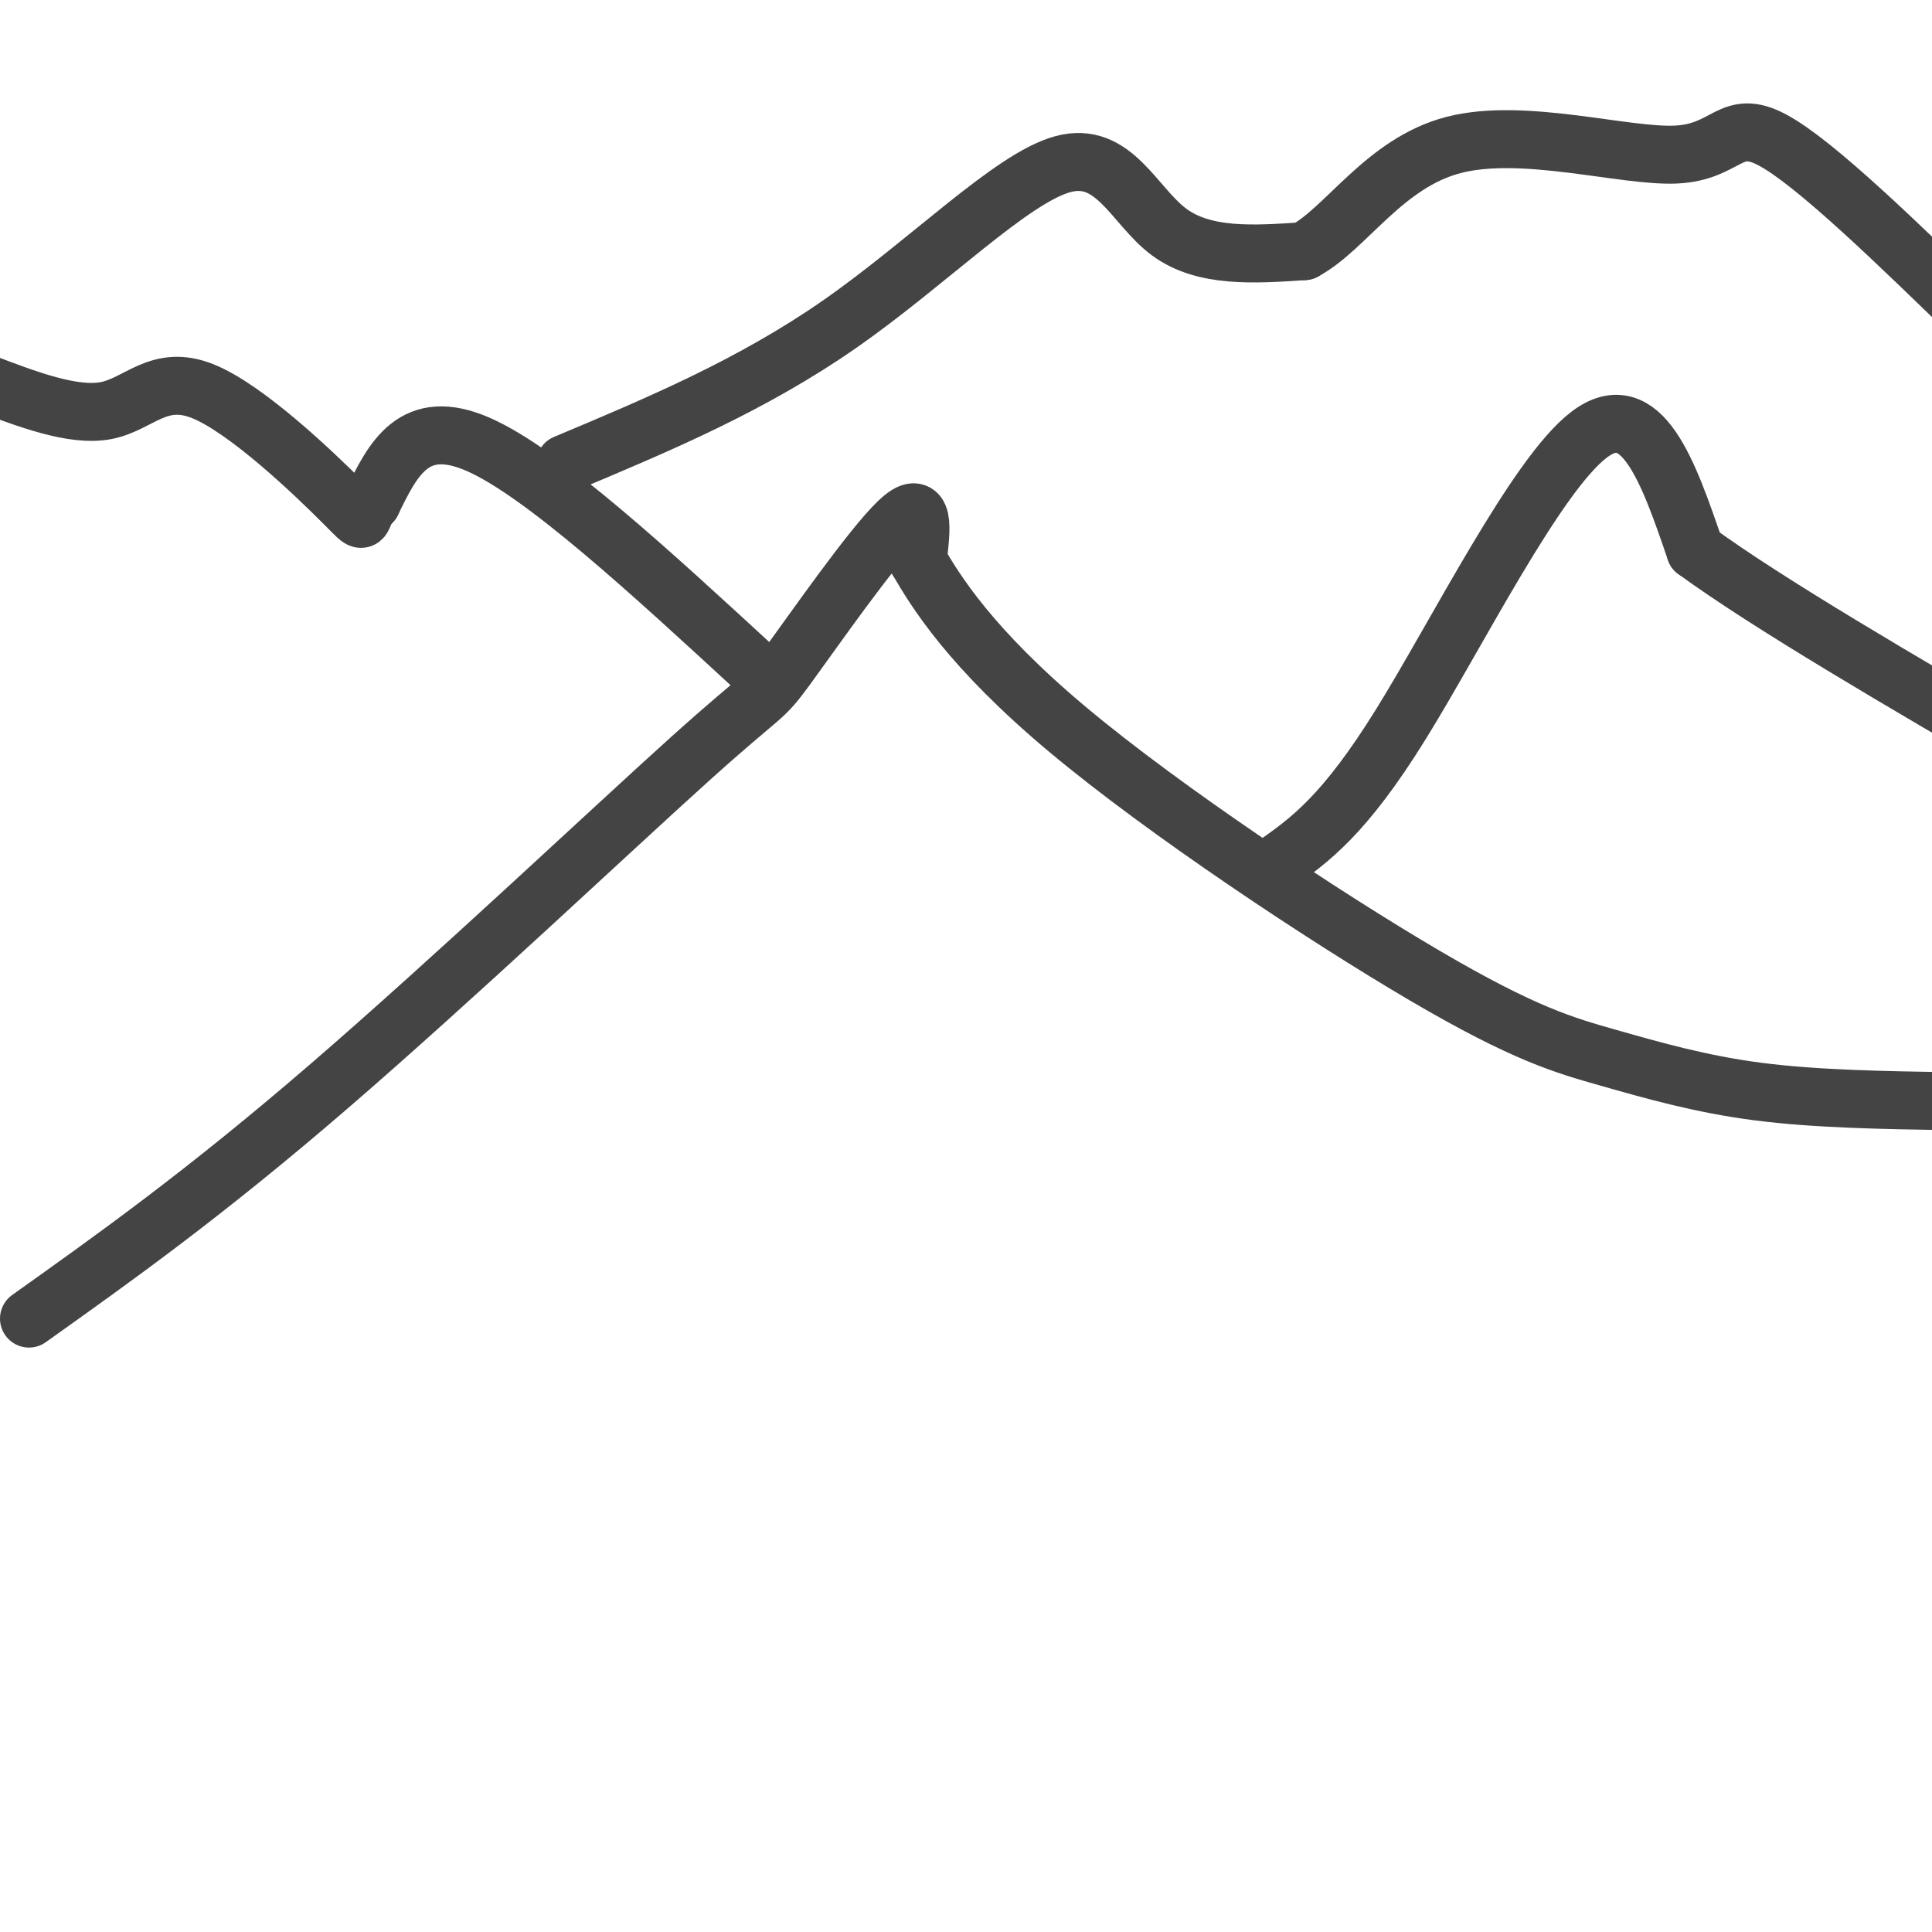
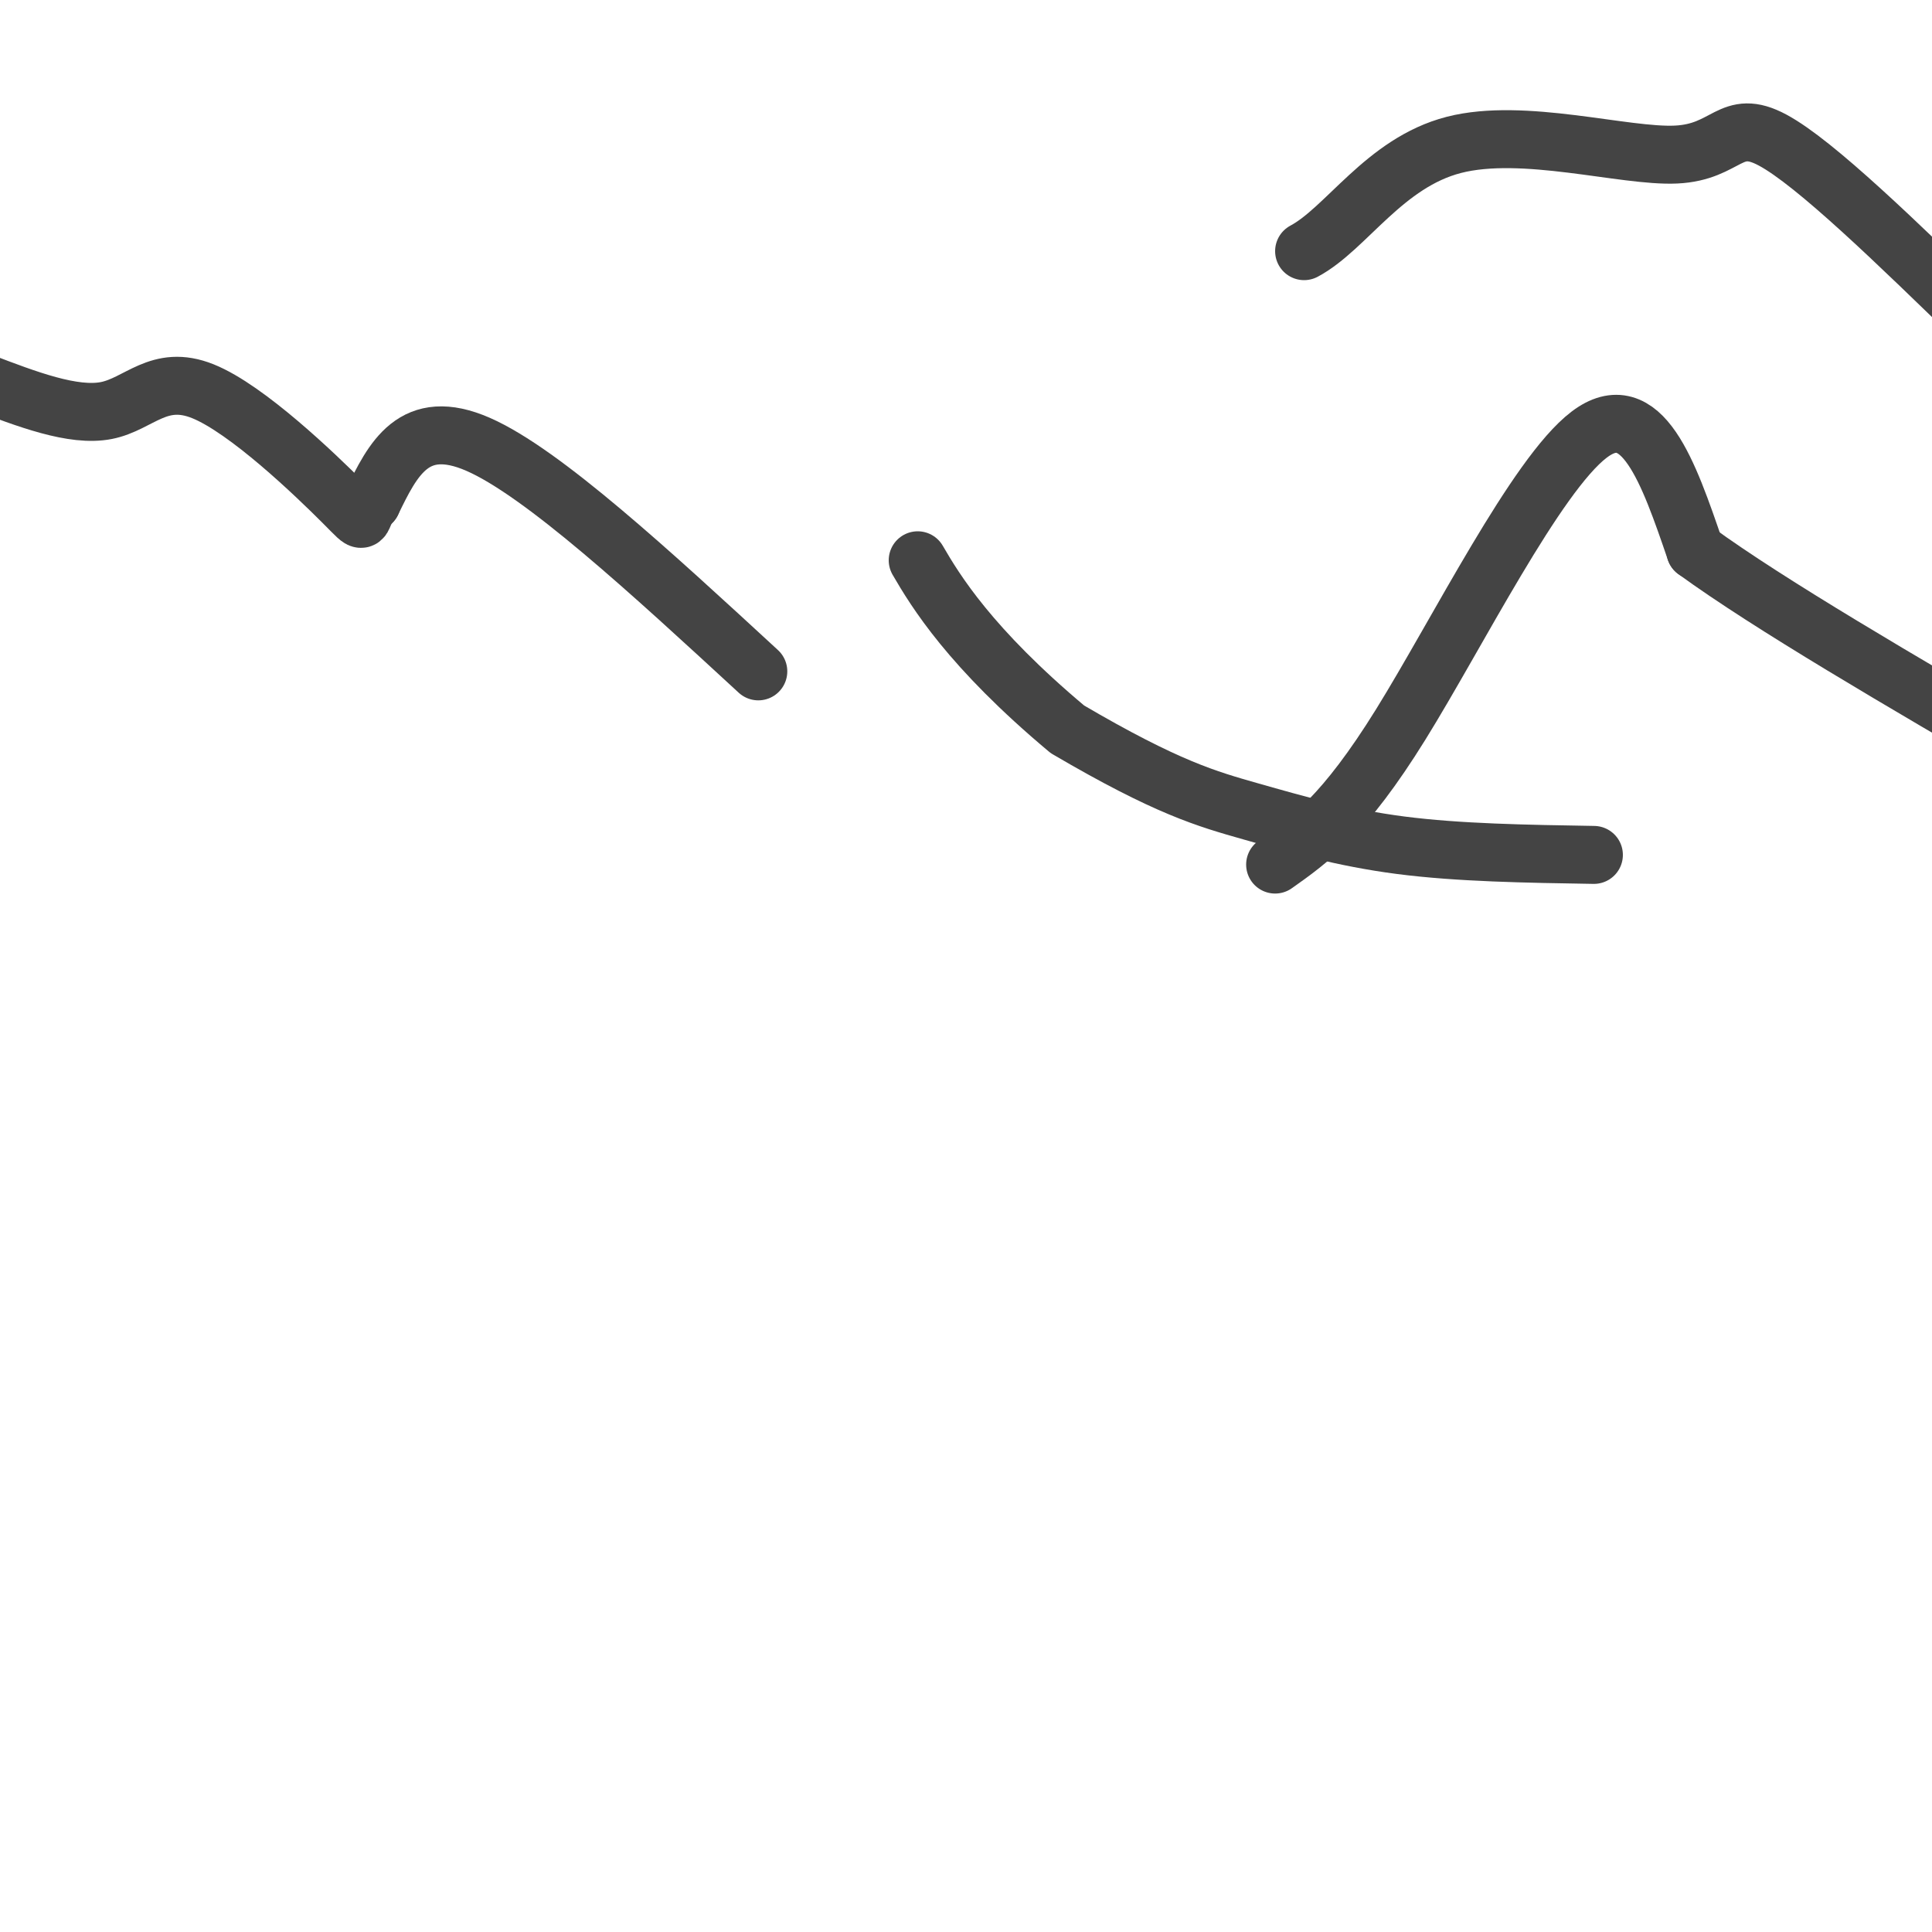
<svg xmlns="http://www.w3.org/2000/svg" viewBox="0 0 400 400" version="1.1">
  <g fill="none" stroke="#444444" stroke-width="12" stroke-linecap="round" stroke-linejoin="round">
-     <path d="M6,273c18.140,-12.911 36.281,-25.821 62,-48c25.719,-22.179 59.018,-53.625 75,-68c15.982,-14.375 14.649,-11.678 20,-19c5.351,-7.322 17.386,-24.663 23,-30c5.614,-5.337 4.807,1.332 4,8" />
-     <path d="M190,116c3.668,6.318 10.839,18.113 31,35c20.161,16.887 53.311,38.867 74,51c20.689,12.133 28.916,14.421 38,17c9.084,2.579 19.024,5.451 31,7c11.976,1.549 25.988,1.774 40,2" />
+     <path d="M190,116c3.668,6.318 10.839,18.113 31,35c20.689,12.133 28.916,14.421 38,17c9.084,2.579 19.024,5.451 31,7c11.976,1.549 25.988,1.774 40,2" />
    <path d="M264,179c7.133,-5.044 14.267,-10.089 26,-29c11.733,-18.911 28.067,-51.689 39,-60c10.933,-8.311 16.467,7.844 22,24" />
    <path d="M351,114c15.333,11.167 42.667,27.083 70,43" />
    <path d="M157,139c-22.333,-20.583 -44.667,-41.167 -58,-47c-13.333,-5.833 -17.667,3.083 -22,12" />
    <path d="M77,104c-3.241,3.333 -0.343,5.667 -6,0c-5.657,-5.667 -19.869,-19.333 -29,-23c-9.131,-3.667 -13.180,2.667 -20,4c-6.820,1.333 -16.410,-2.333 -26,-6" />
-     <path d="M117,96c19.375,-8.131 38.750,-16.262 57,-29c18.250,-12.738 35.375,-30.083 46,-33c10.625,-2.917 14.750,8.595 22,14c7.250,5.405 17.625,4.702 28,4" />
    <path d="M270,52c8.746,-4.654 16.612,-18.289 31,-22c14.388,-3.711 35.297,2.501 46,2c10.703,-0.501 11.201,-7.715 20,-3c8.799,4.715 25.900,21.357 43,38" />
  </g>
</svg>